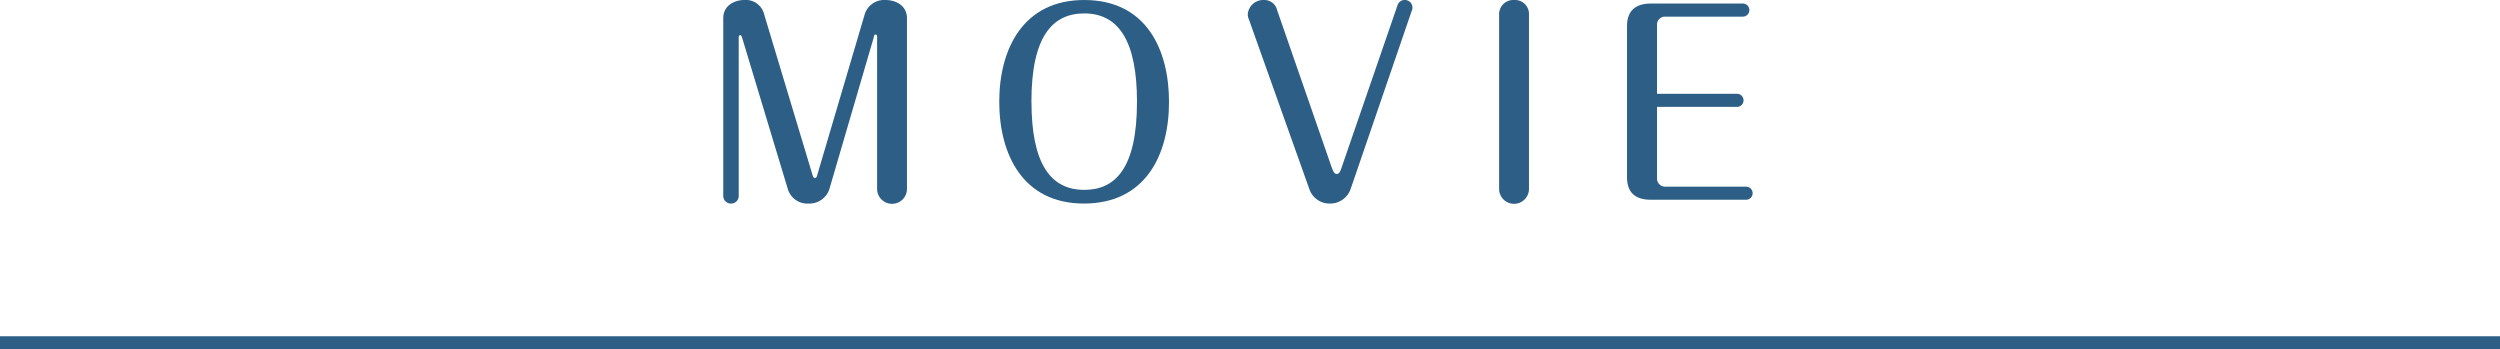
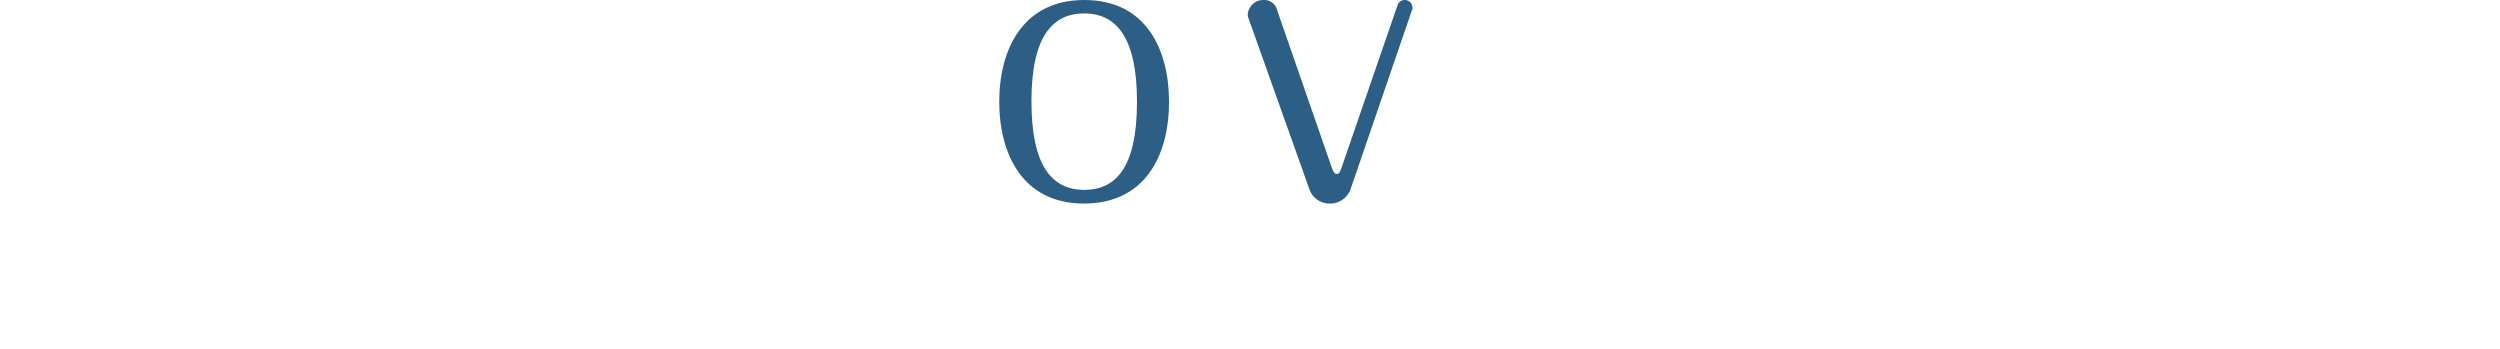
<svg xmlns="http://www.w3.org/2000/svg" viewBox="0 0 381.71 53.34">
  <g fill="#2d5f86">
-     <path d="m124 26.52c.15.49.19.65.42.65s.27-.12.42-.65l7.16-24.24a3.1 3.1 0 0 1 3.14-2.28c1.93 0 3.34 1.06 3.34 2.77v26.07a2.28 2.28 0 0 1 -4.56 0v-23.18c0-.11 0-.38-.23-.38s-.23.19-.3.49l-6.76 23.11a3.22 3.22 0 0 1 -3.16 2.2 3.11 3.11 0 0 1 -3.19-2.24l-7-23.18c-.08-.19-.15-.3-.27-.3s-.22.19-.22.3v24.24a1.15 1.15 0 0 1 -1.14 1.18 1.17 1.17 0 0 1 -1.22-1.18v-27.13c0-2 1.82-2.77 3.19-2.77a2.89 2.89 0 0 1 3.08 2.28z" />
    <path d="m178.49 15.54c0 8.24-3.68 15.54-13 15.54s-12.92-7.52-12.92-15.54 3.62-15.54 12.97-15.54c9.57 0 12.95 7.71 12.95 15.54zm-21 0c0 9.42 2.89 13.45 8.06 13.45 4.67 0 8.05-3.19 8.05-13.45 0-9.46-2.92-13.49-8.05-13.49-4.72 0-8.07 3.31-8.07 13.49z" />
    <path d="m206.24 28.8a3.31 3.31 0 0 1 -3.12 2.28 3.27 3.27 0 0 1 -3.23-2.28l-9.19-25.8a2.24 2.24 0 0 1 -.19-.8 2.38 2.38 0 0 1 2.49-2.2 2 2 0 0 1 2 1.56l8.28 23.86c.23.61.42 1.14.8 1.14s.53-.27.83-1.18l8.47-24.58a1.13 1.13 0 0 1 1.1-.8 1.16 1.16 0 0 1 1.18 1.18.67.67 0 0 1 -.08.38z" />
-     <path d="m233.45 28.84a2.28 2.28 0 0 1 -4.56 0v-26.6a2.17 2.17 0 0 1 2.28-2.24 2.14 2.14 0 0 1 2.28 2.24z" />
-     <path d="m265.21 14.32a1 1 0 1 1 0 2h-12.21v11a1.24 1.24 0 0 0 1.18 1.18h12.42a1 1 0 0 1 1 1 1 1 0 0 1 -1 1h-14.5c-2.47 0-3.68-1.14-3.68-3.46v-23.04c0-2.32 1.25-3.46 3.68-3.46h14a1 1 0 0 1 1 1 1 1 0 0 1 -1 1h-12a1.21 1.21 0 0 0 -1.1 1.22v10.56z" />
  </g>
-   <path d="m0 52.34h381.71" fill="none" stroke="#2d5f86" stroke-miterlimit="10" stroke-width="2" />
</svg>